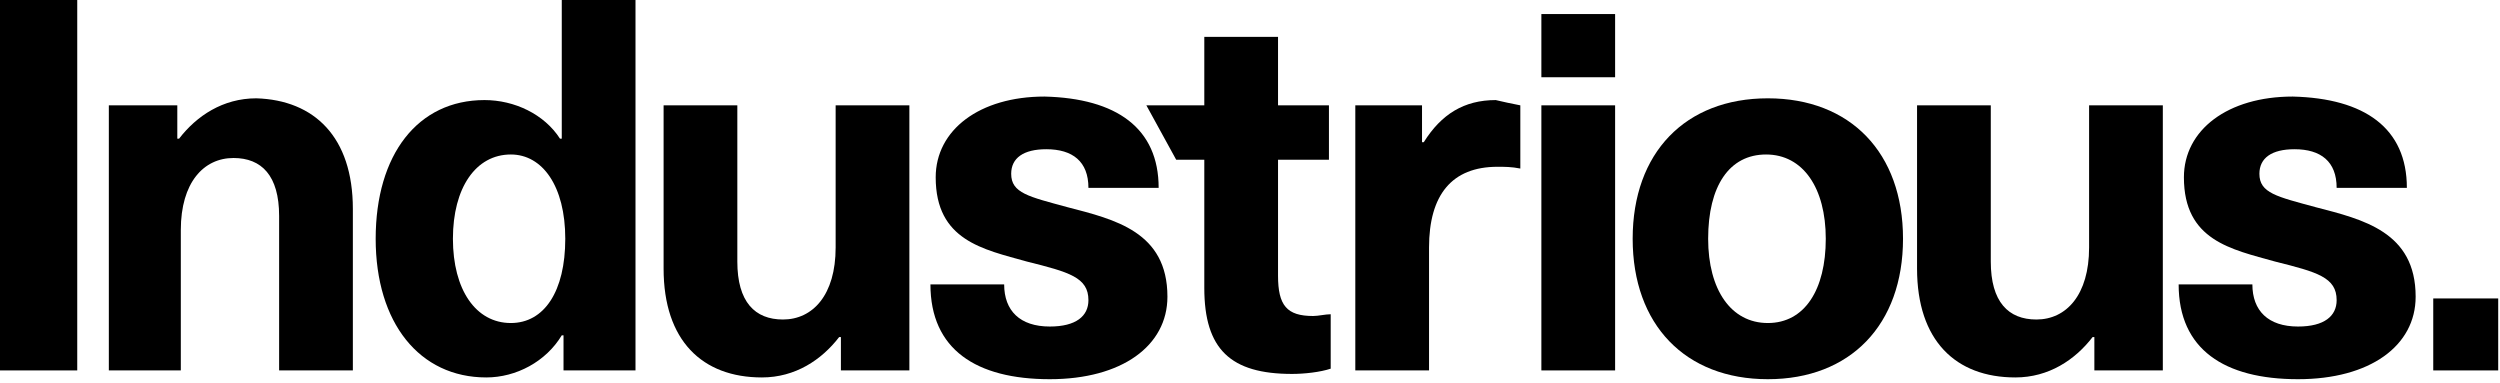
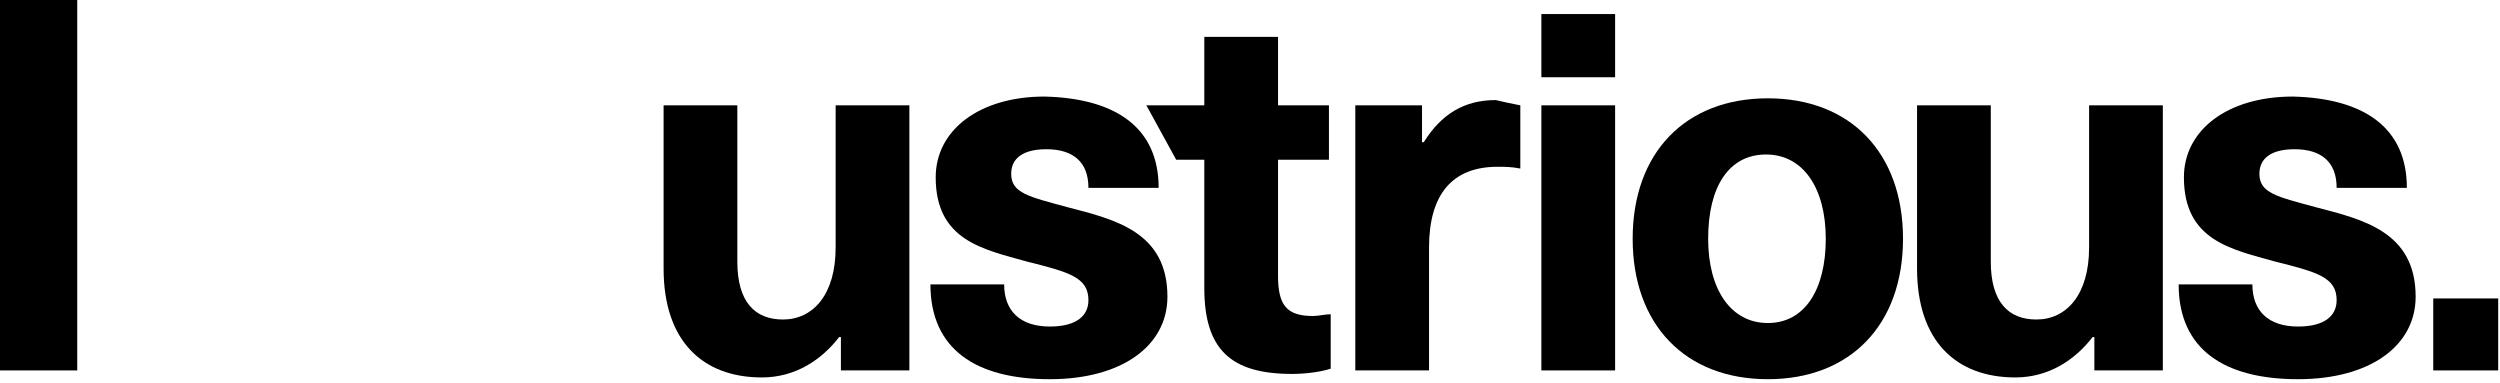
<svg xmlns="http://www.w3.org/2000/svg" fill="none" viewBox="0 0 503 77" height="77" width="503">
-   <path fill="black" d="M0 74.529L3.60726e-07 0.001L15.541 0.001L15.541 74.529L0 74.529Z" />
-   <path fill="black" d="M70.995 42.034L70.995 74.529L56.16 74.529L56.16 43.446C56.16 35.322 52.628 31.79 46.977 31.79C40.972 31.79 36.38 36.735 36.38 46.272L36.38 74.529L21.898 74.529L21.898 21.194L35.674 21.194L35.674 27.905L36.027 27.905C39.559 23.313 44.857 19.781 51.569 19.781C63.225 20.134 70.995 27.552 70.995 42.034Z" />
-   <path fill="black" d="M113.38 74.529L113.38 67.464L113.027 67.464C109.848 72.763 103.843 75.941 97.838 75.941C84.416 75.941 75.586 64.992 75.586 48.037C75.586 31.083 84.063 20.134 97.485 20.134C103.49 20.134 109.495 22.959 112.674 27.904L113.027 27.904L113.027 0L127.862 0L127.862 74.529L113.38 74.529ZM91.127 48.038C91.127 58.281 95.719 64.992 102.783 64.992C109.495 64.992 113.733 58.634 113.733 48.038C113.733 37.441 109.141 31.083 102.783 31.083C95.719 31.083 91.127 37.794 91.127 48.038Z" />
+   <path fill="black" d="M0 74.529L3.60726e-07 0.001L15.541 0.001L15.541 74.529L0 74.529" />
  <path fill="black" d="M133.516 54.042L133.516 21.193L148.351 21.193L148.351 52.629C148.351 60.753 151.883 64.285 157.534 64.285C163.539 64.285 168.131 59.34 168.131 49.804L168.131 21.193L182.966 21.193L182.966 74.529L169.19 74.529L169.19 67.817L168.837 67.817C165.305 72.409 160.007 75.941 153.296 75.941C141.286 75.941 133.516 68.524 133.516 54.042Z" />
  <path fill="black" d="M233.121 37.795L218.992 37.795C218.992 32.496 215.814 30.024 210.515 30.024C205.924 30.024 203.451 31.79 203.451 34.969C203.451 38.854 206.983 39.561 214.754 41.68C224.291 44.152 234.887 46.625 234.887 59.694C234.887 69.584 225.704 76.295 211.222 76.295C196.387 76.295 187.203 70.29 187.203 57.221L202.038 57.221C202.038 62.52 205.217 65.698 211.222 65.698C216.52 65.698 218.992 63.579 218.992 60.4C218.992 55.809 215.107 54.749 206.63 52.63C197.8 50.157 188.263 48.391 188.263 35.675C188.263 26.138 197.093 19.427 210.162 19.427C224.644 19.781 233.121 25.785 233.121 37.795Z" />
  <path fill="black" d="M267.736 63.226L267.736 74.176C265.617 74.882 262.438 75.235 259.965 75.235C247.603 75.235 242.305 70.29 242.305 57.928L242.305 32.143L236.653 32.143L230.648 21.194L242.305 21.194L242.305 7.418L257.14 7.418L257.14 21.194L267.383 21.194L267.383 32.143L257.14 32.143L257.14 55.455C257.14 61.46 258.906 63.579 264.204 63.579C265.263 63.579 266.676 63.226 267.736 63.226Z" />
  <path fill="black" d="M305.89 21.194L305.89 33.91C304.124 33.556 302.711 33.556 301.298 33.556C292.114 33.556 287.523 39.208 287.523 49.804L287.523 74.529L272.688 74.529L272.688 21.194L286.11 21.194L286.11 28.611L286.463 28.611C289.995 22.96 294.587 20.134 300.945 20.134C302.358 20.488 304.124 20.841 305.89 21.194Z" />
  <path fill="black" d="M310.125 15.542L310.125 2.827L324.96 2.827L324.96 15.542L310.125 15.542ZM310.125 74.529L310.125 21.194L324.96 21.194L324.96 74.529L310.125 74.529Z" />
  <path fill="black" d="M382.887 48.038C382.887 65.345 372.291 76.295 355.69 76.295C339.089 76.295 328.492 65.345 328.492 48.038C328.492 30.73 339.089 19.781 355.69 19.781C372.291 19.781 382.887 30.73 382.887 48.038ZM343.68 48.038C343.68 58.281 348.272 64.992 355.69 64.992C363.107 64.992 367.346 58.281 367.346 48.038C367.346 37.795 362.754 31.084 355.337 31.084C347.919 31.084 343.68 37.441 343.68 48.038Z" />
  <path fill="black" d="M385.711 54.042L385.711 21.193L400.546 21.193L400.546 52.629C400.546 60.753 404.078 64.285 409.73 64.285C415.734 64.285 420.326 59.34 420.326 49.804L420.326 21.193L435.161 21.193L435.161 74.529L421.386 74.529L421.386 67.817L421.032 67.817C417.5 72.409 412.202 75.941 405.491 75.941C393.482 75.941 385.711 68.524 385.711 54.042Z" />
  <path fill="black" d="M484.262 37.795L470.133 37.795C470.133 32.496 466.954 30.024 461.656 30.024C457.064 30.024 454.592 31.79 454.592 34.969C454.592 38.854 458.124 39.561 465.894 41.68C475.431 44.152 486.028 46.625 486.028 59.694C486.028 69.584 476.844 76.295 462.362 76.295C447.527 76.295 438.344 70.29 438.344 57.221L453.179 57.221C453.179 62.52 456.358 65.698 462.362 65.698C467.661 65.698 470.133 63.579 470.133 60.4C470.133 55.809 466.248 54.749 457.771 52.63C448.94 50.157 439.403 48.391 439.403 35.675C439.403 26.138 448.234 19.427 461.303 19.427C475.785 19.781 484.262 25.785 484.262 37.795Z" />
  <path fill="black" d="M489.57 74.529L489.57 60.047L502.639 60.047L502.639 74.529L489.57 74.529Z" />
</svg>